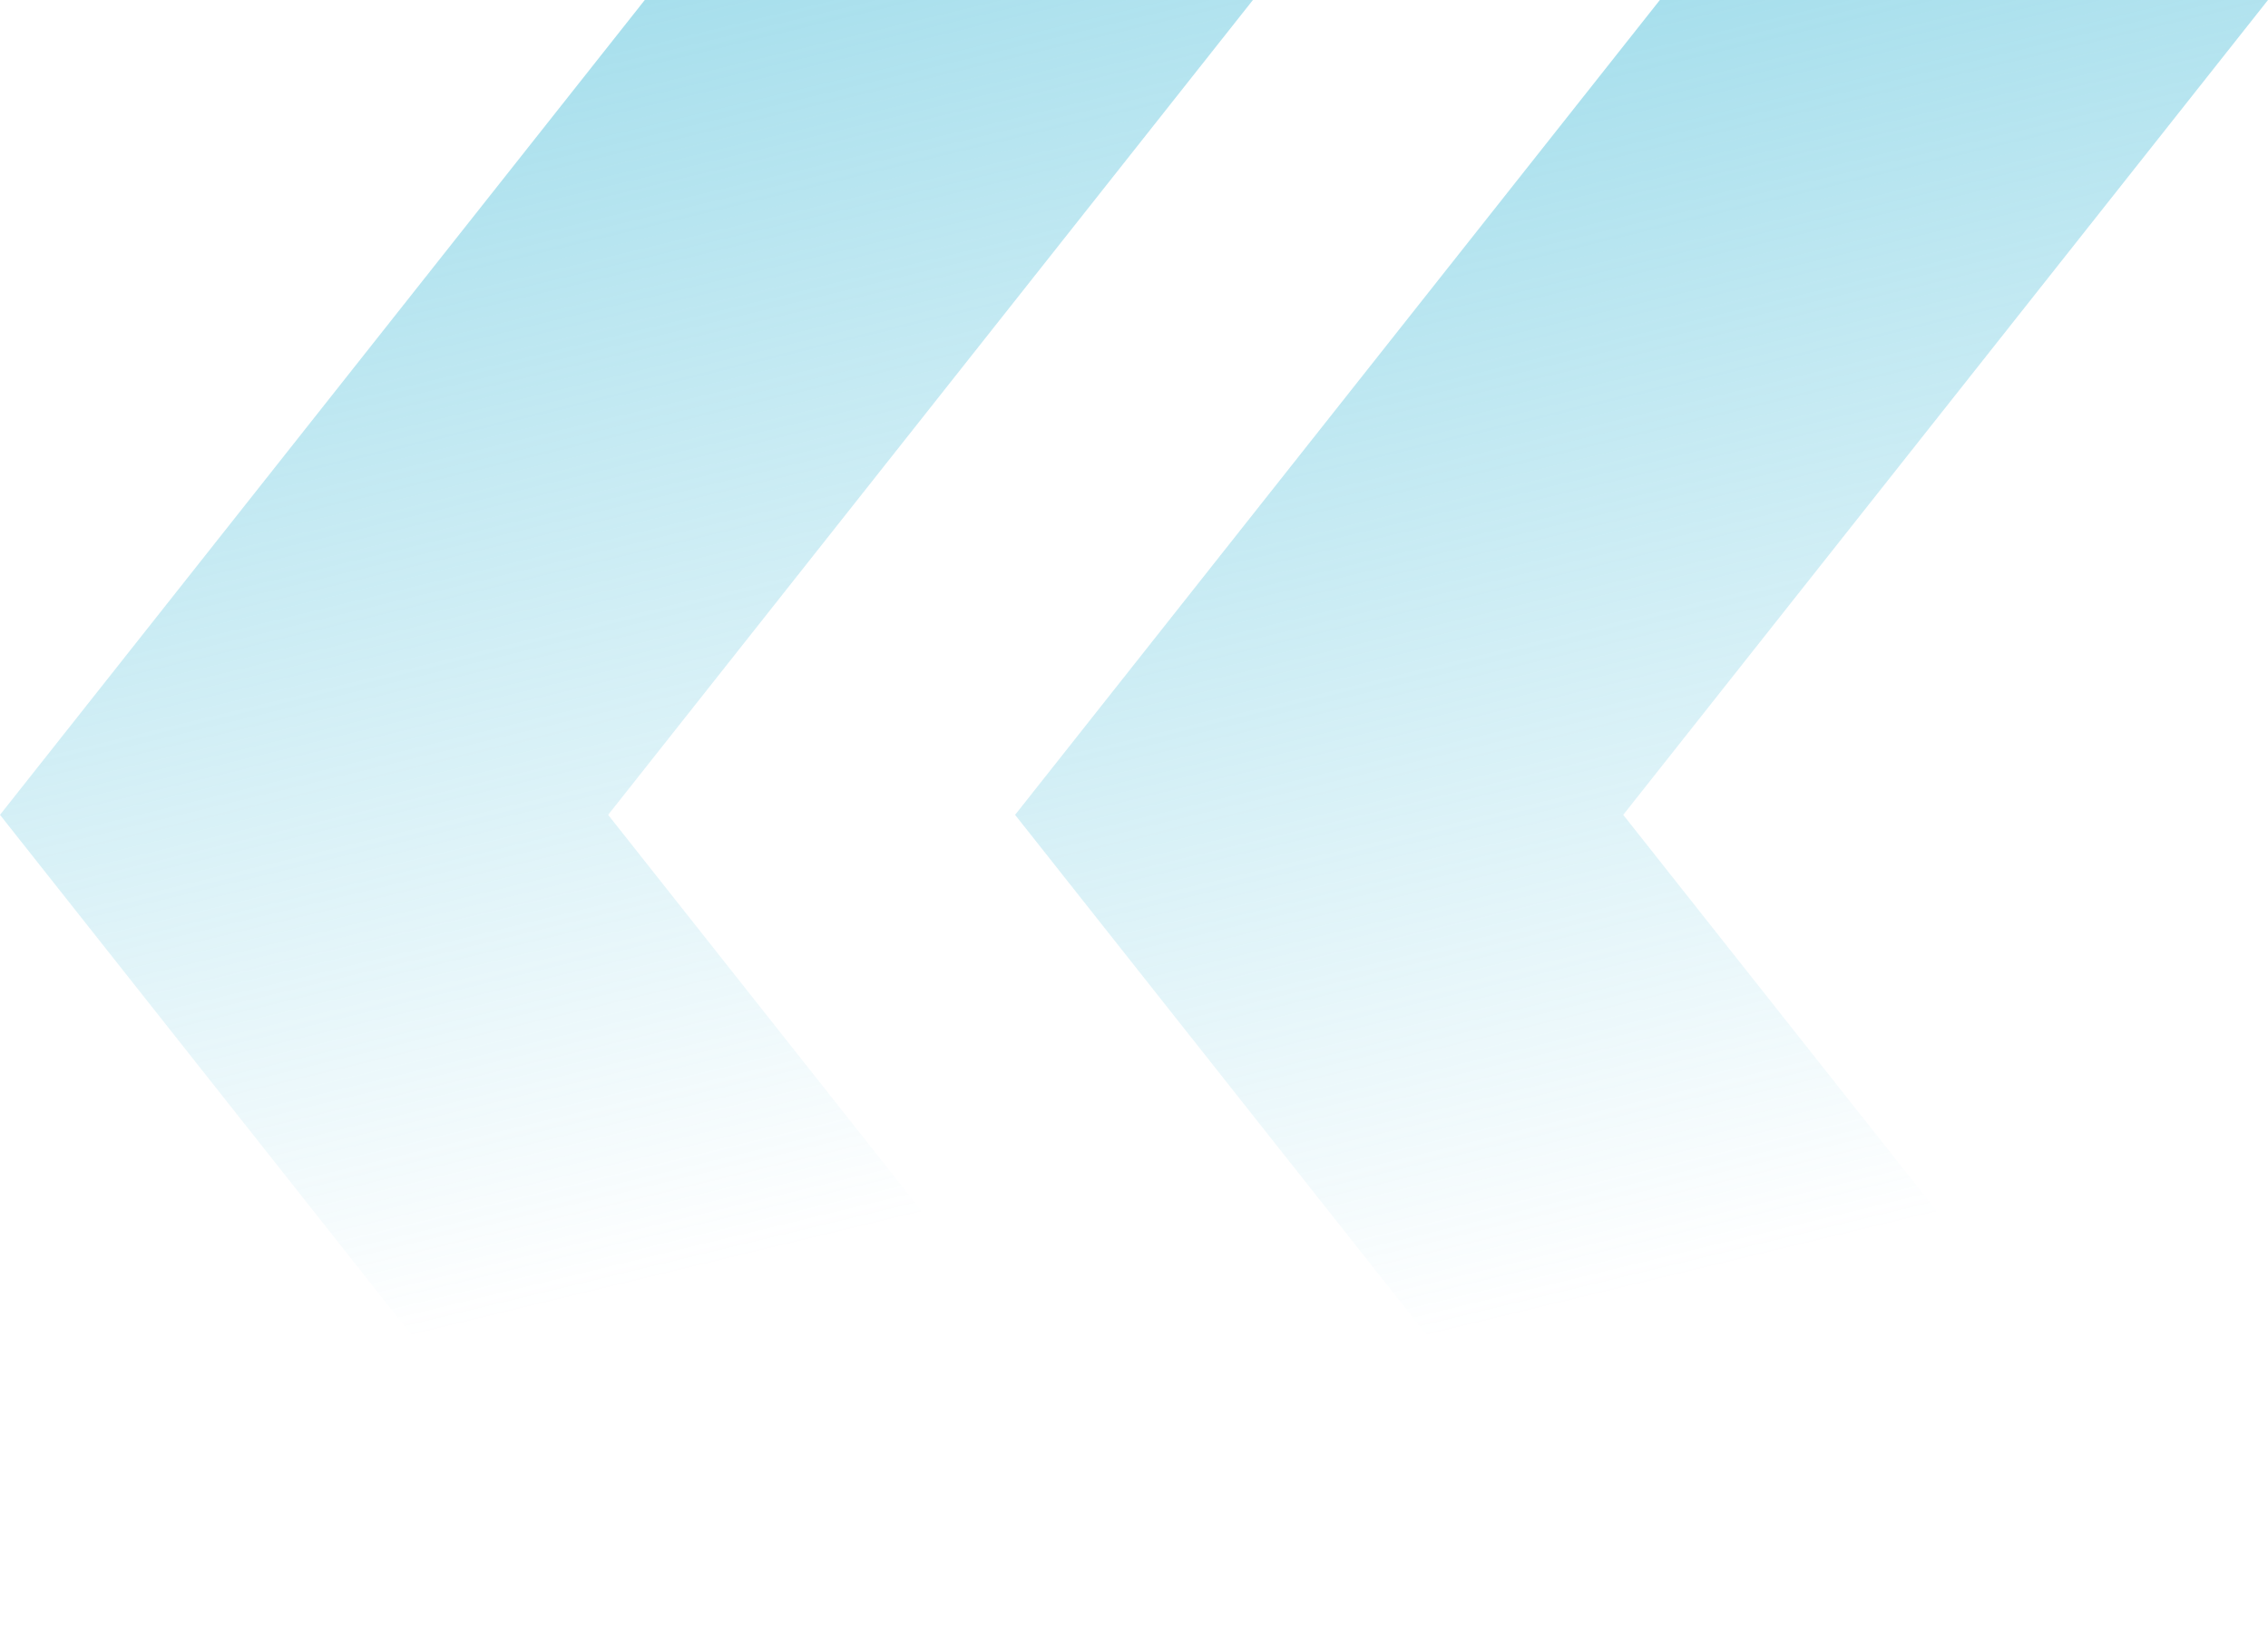
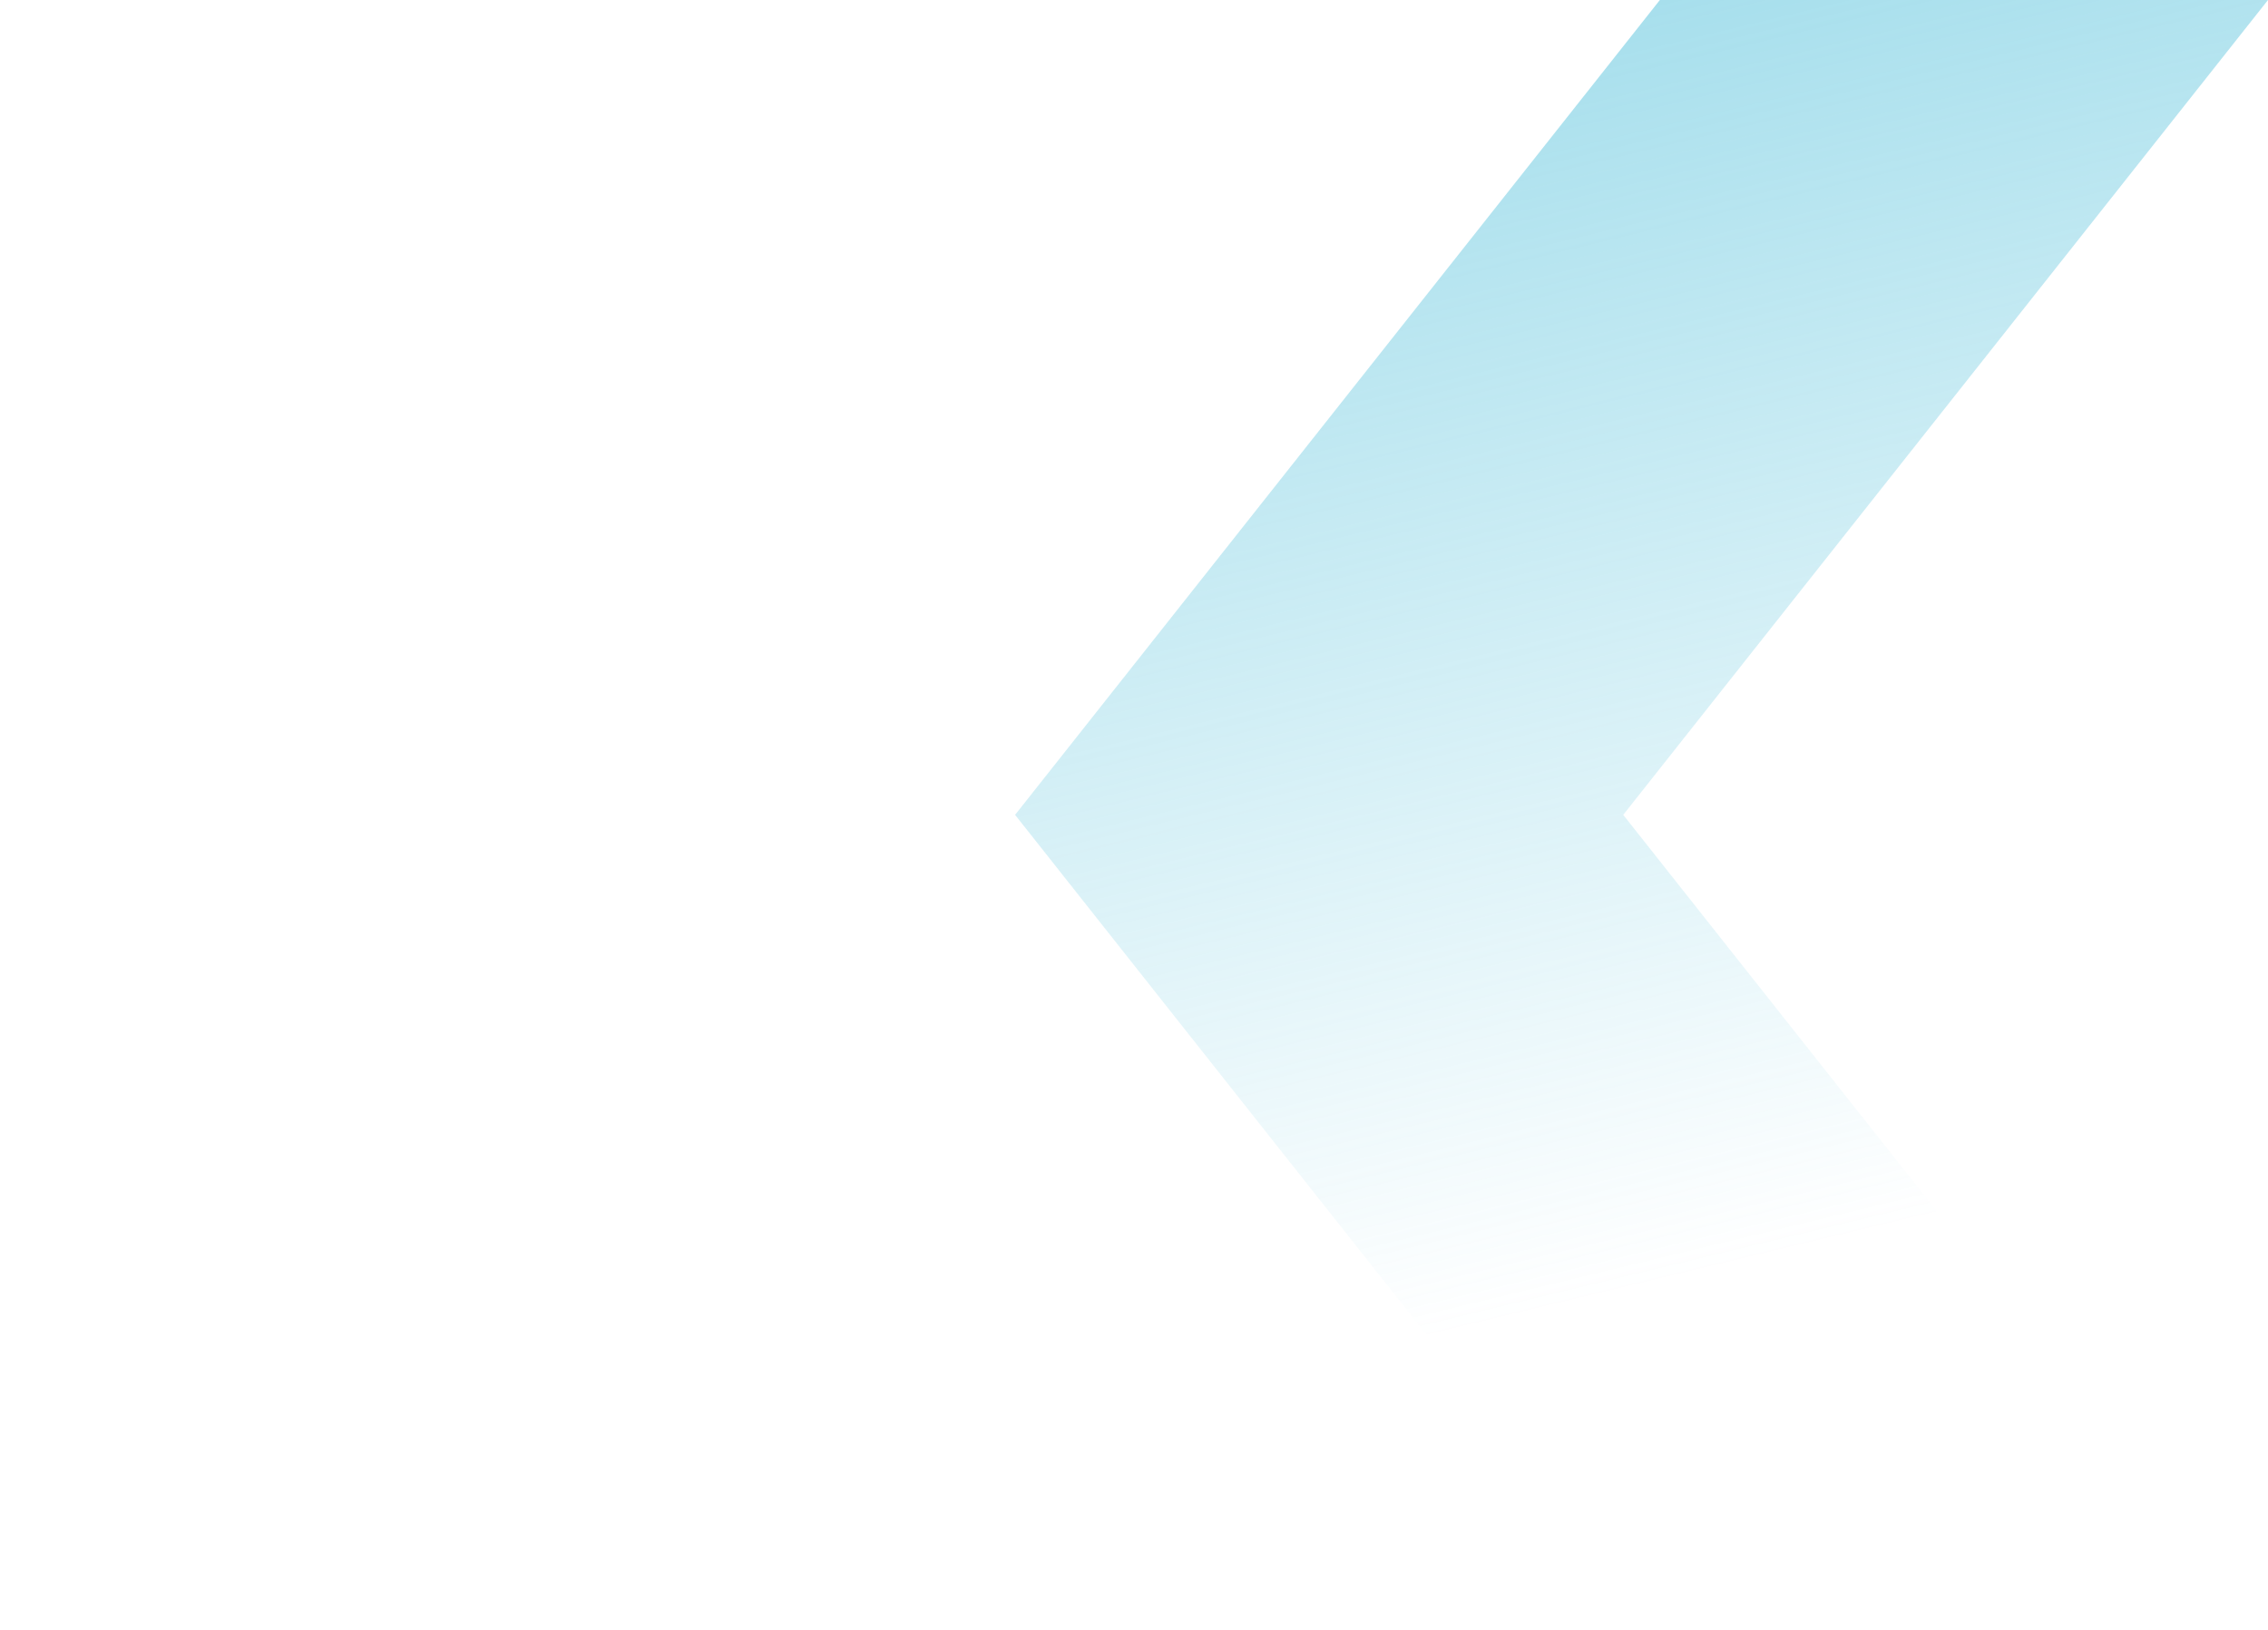
<svg xmlns="http://www.w3.org/2000/svg" width="391" height="281" viewBox="0 0 391 281" fill="none">
-   <path opacity="0.5" d="M216 281H111.158L1.52588e-05 140.5L111.158 0H216L104.842 140.5L216 281Z" fill="url(#paint0_linear_3007_4)" />
  <path opacity="0.5" d="M391 281H286.158L175 140.5L286.158 0H391L279.842 140.5L391 281Z" fill="url(#paint1_linear_3007_4)" />
  <defs>
    <linearGradient id="paint0_linear_3007_4" x1="108" y1="-2.18999e-05" x2="158.736" y2="209.75" gradientUnits="userSpaceOnUse">
      <stop stop-color="#4FBFDA" />
      <stop offset="1" stop-color="#4FBFDA" stop-opacity="0" />
    </linearGradient>
    <linearGradient id="paint1_linear_3007_4" x1="283" y1="-2.18999e-05" x2="333.736" y2="209.75" gradientUnits="userSpaceOnUse">
      <stop stop-color="#4FBFDA" />
      <stop offset="1" stop-color="#4FBFDA" stop-opacity="0" />
    </linearGradient>
  </defs>
</svg>